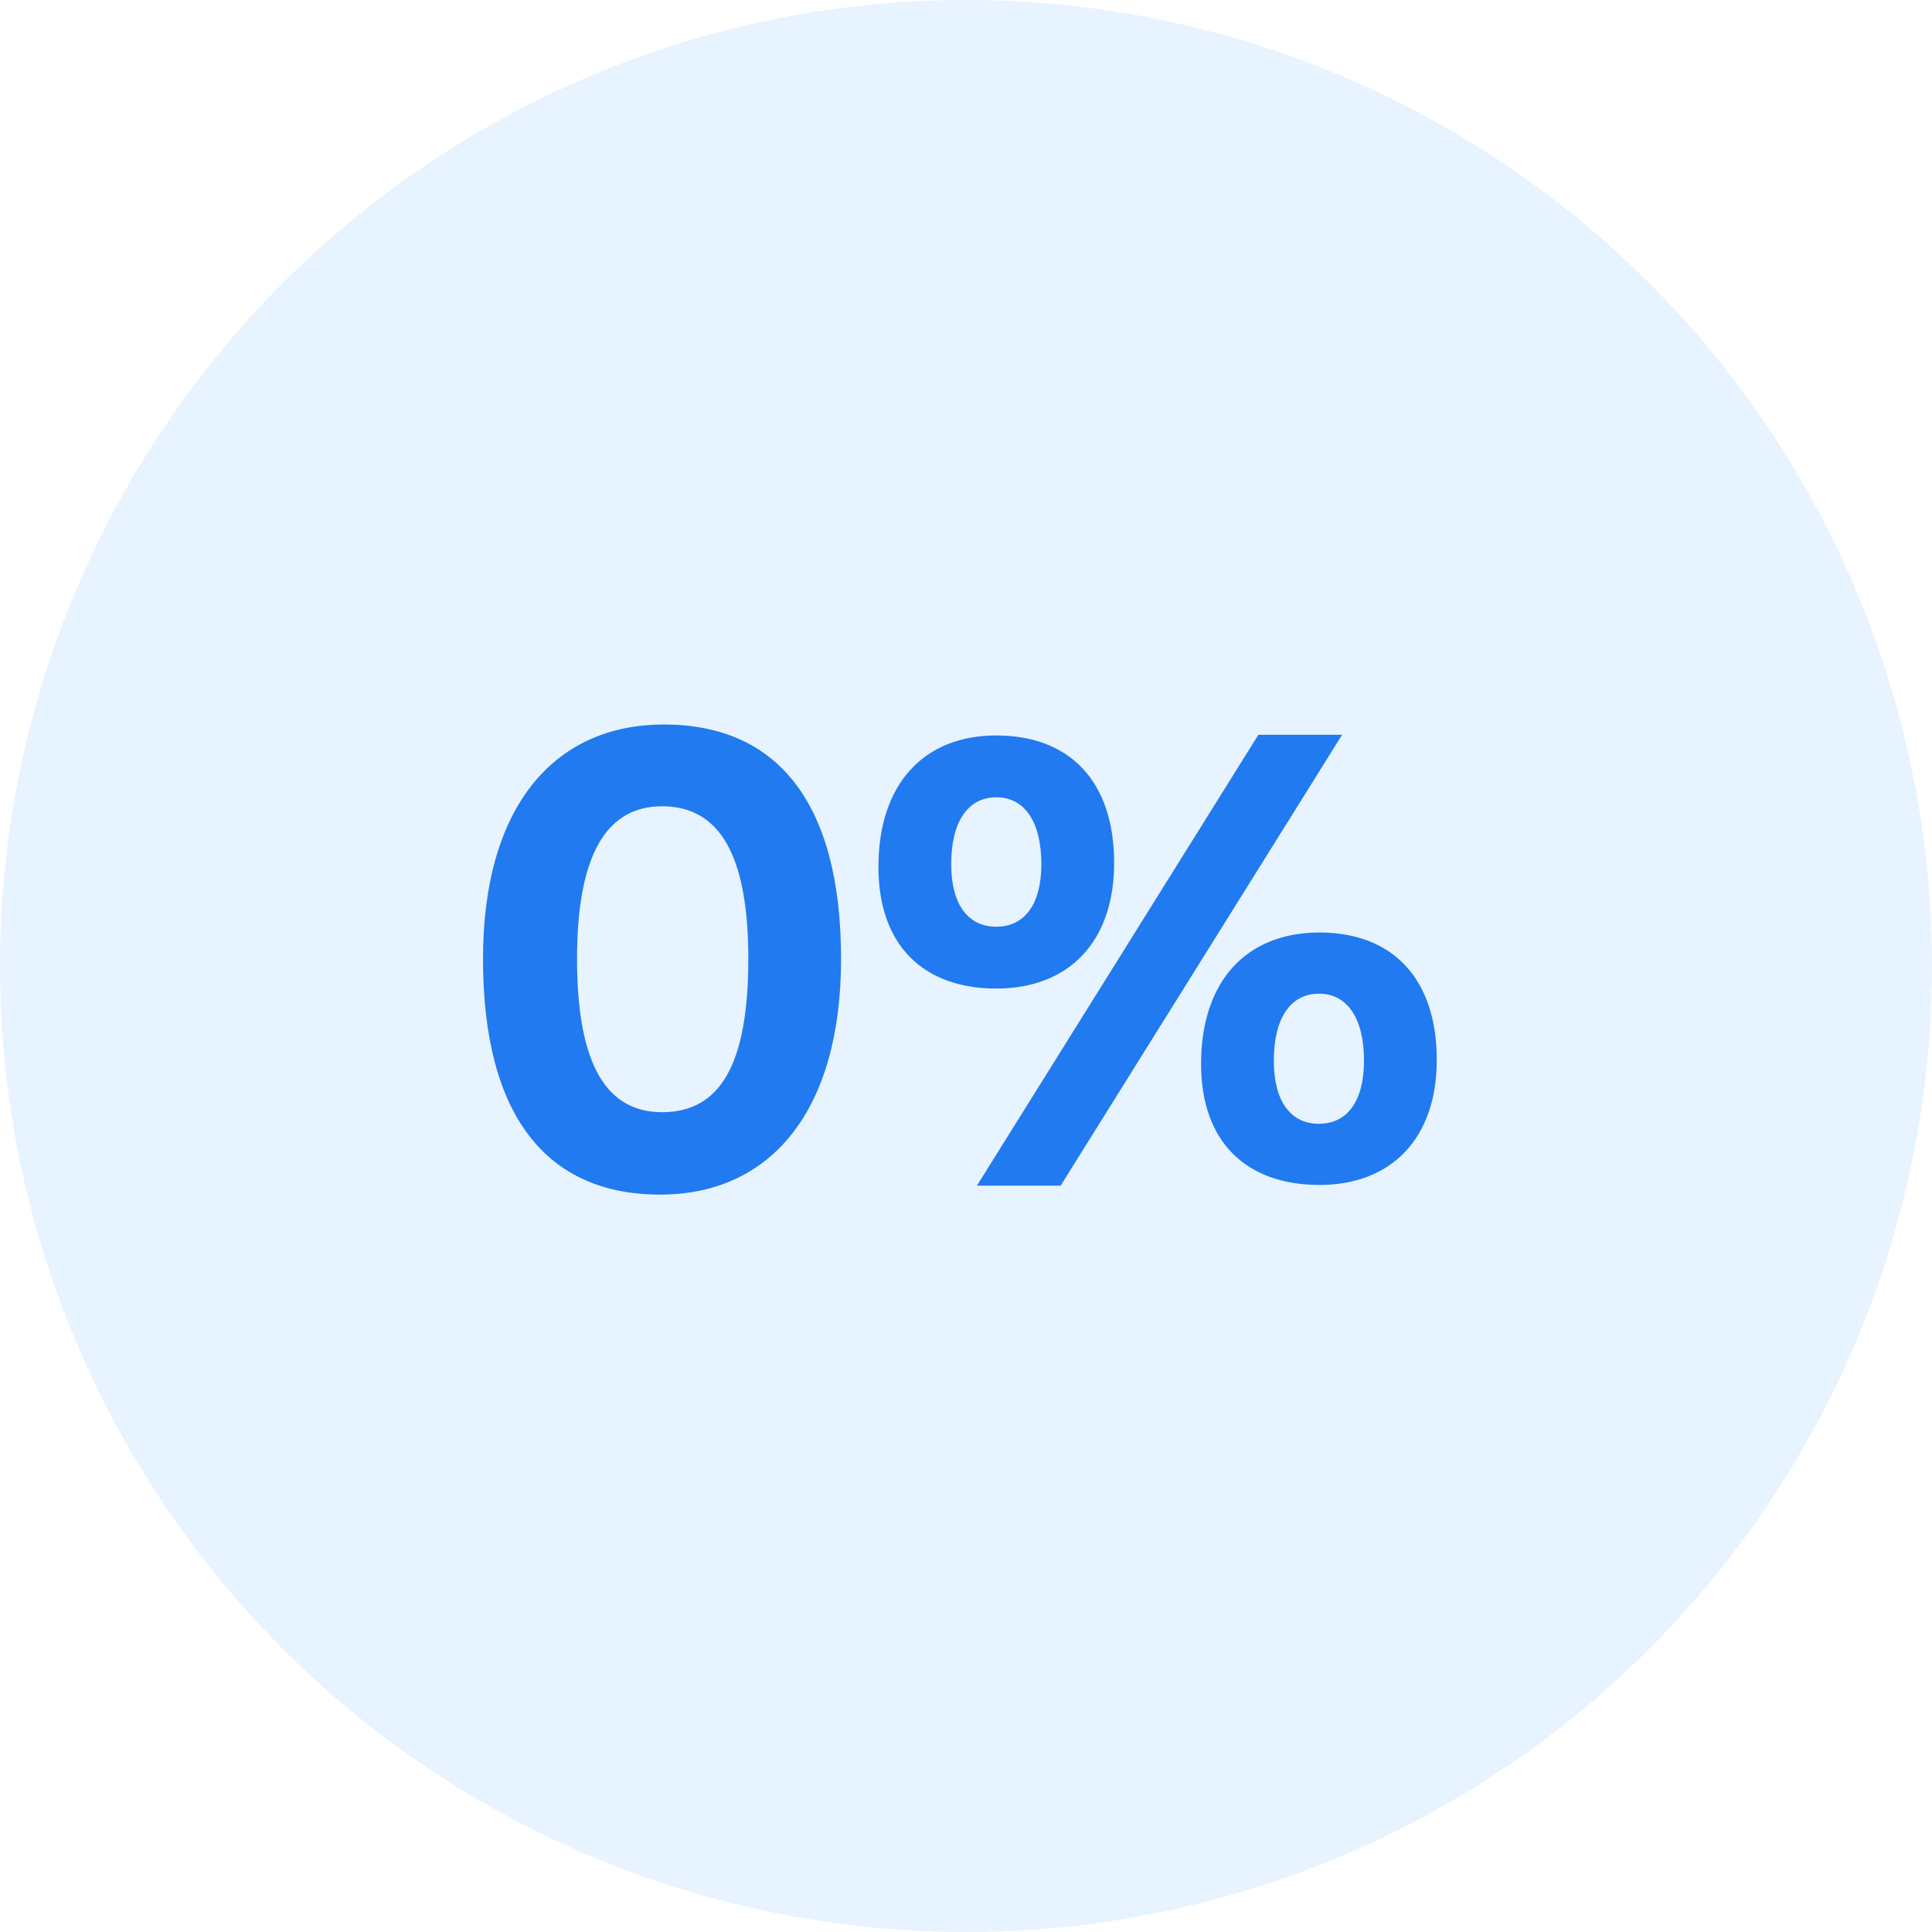
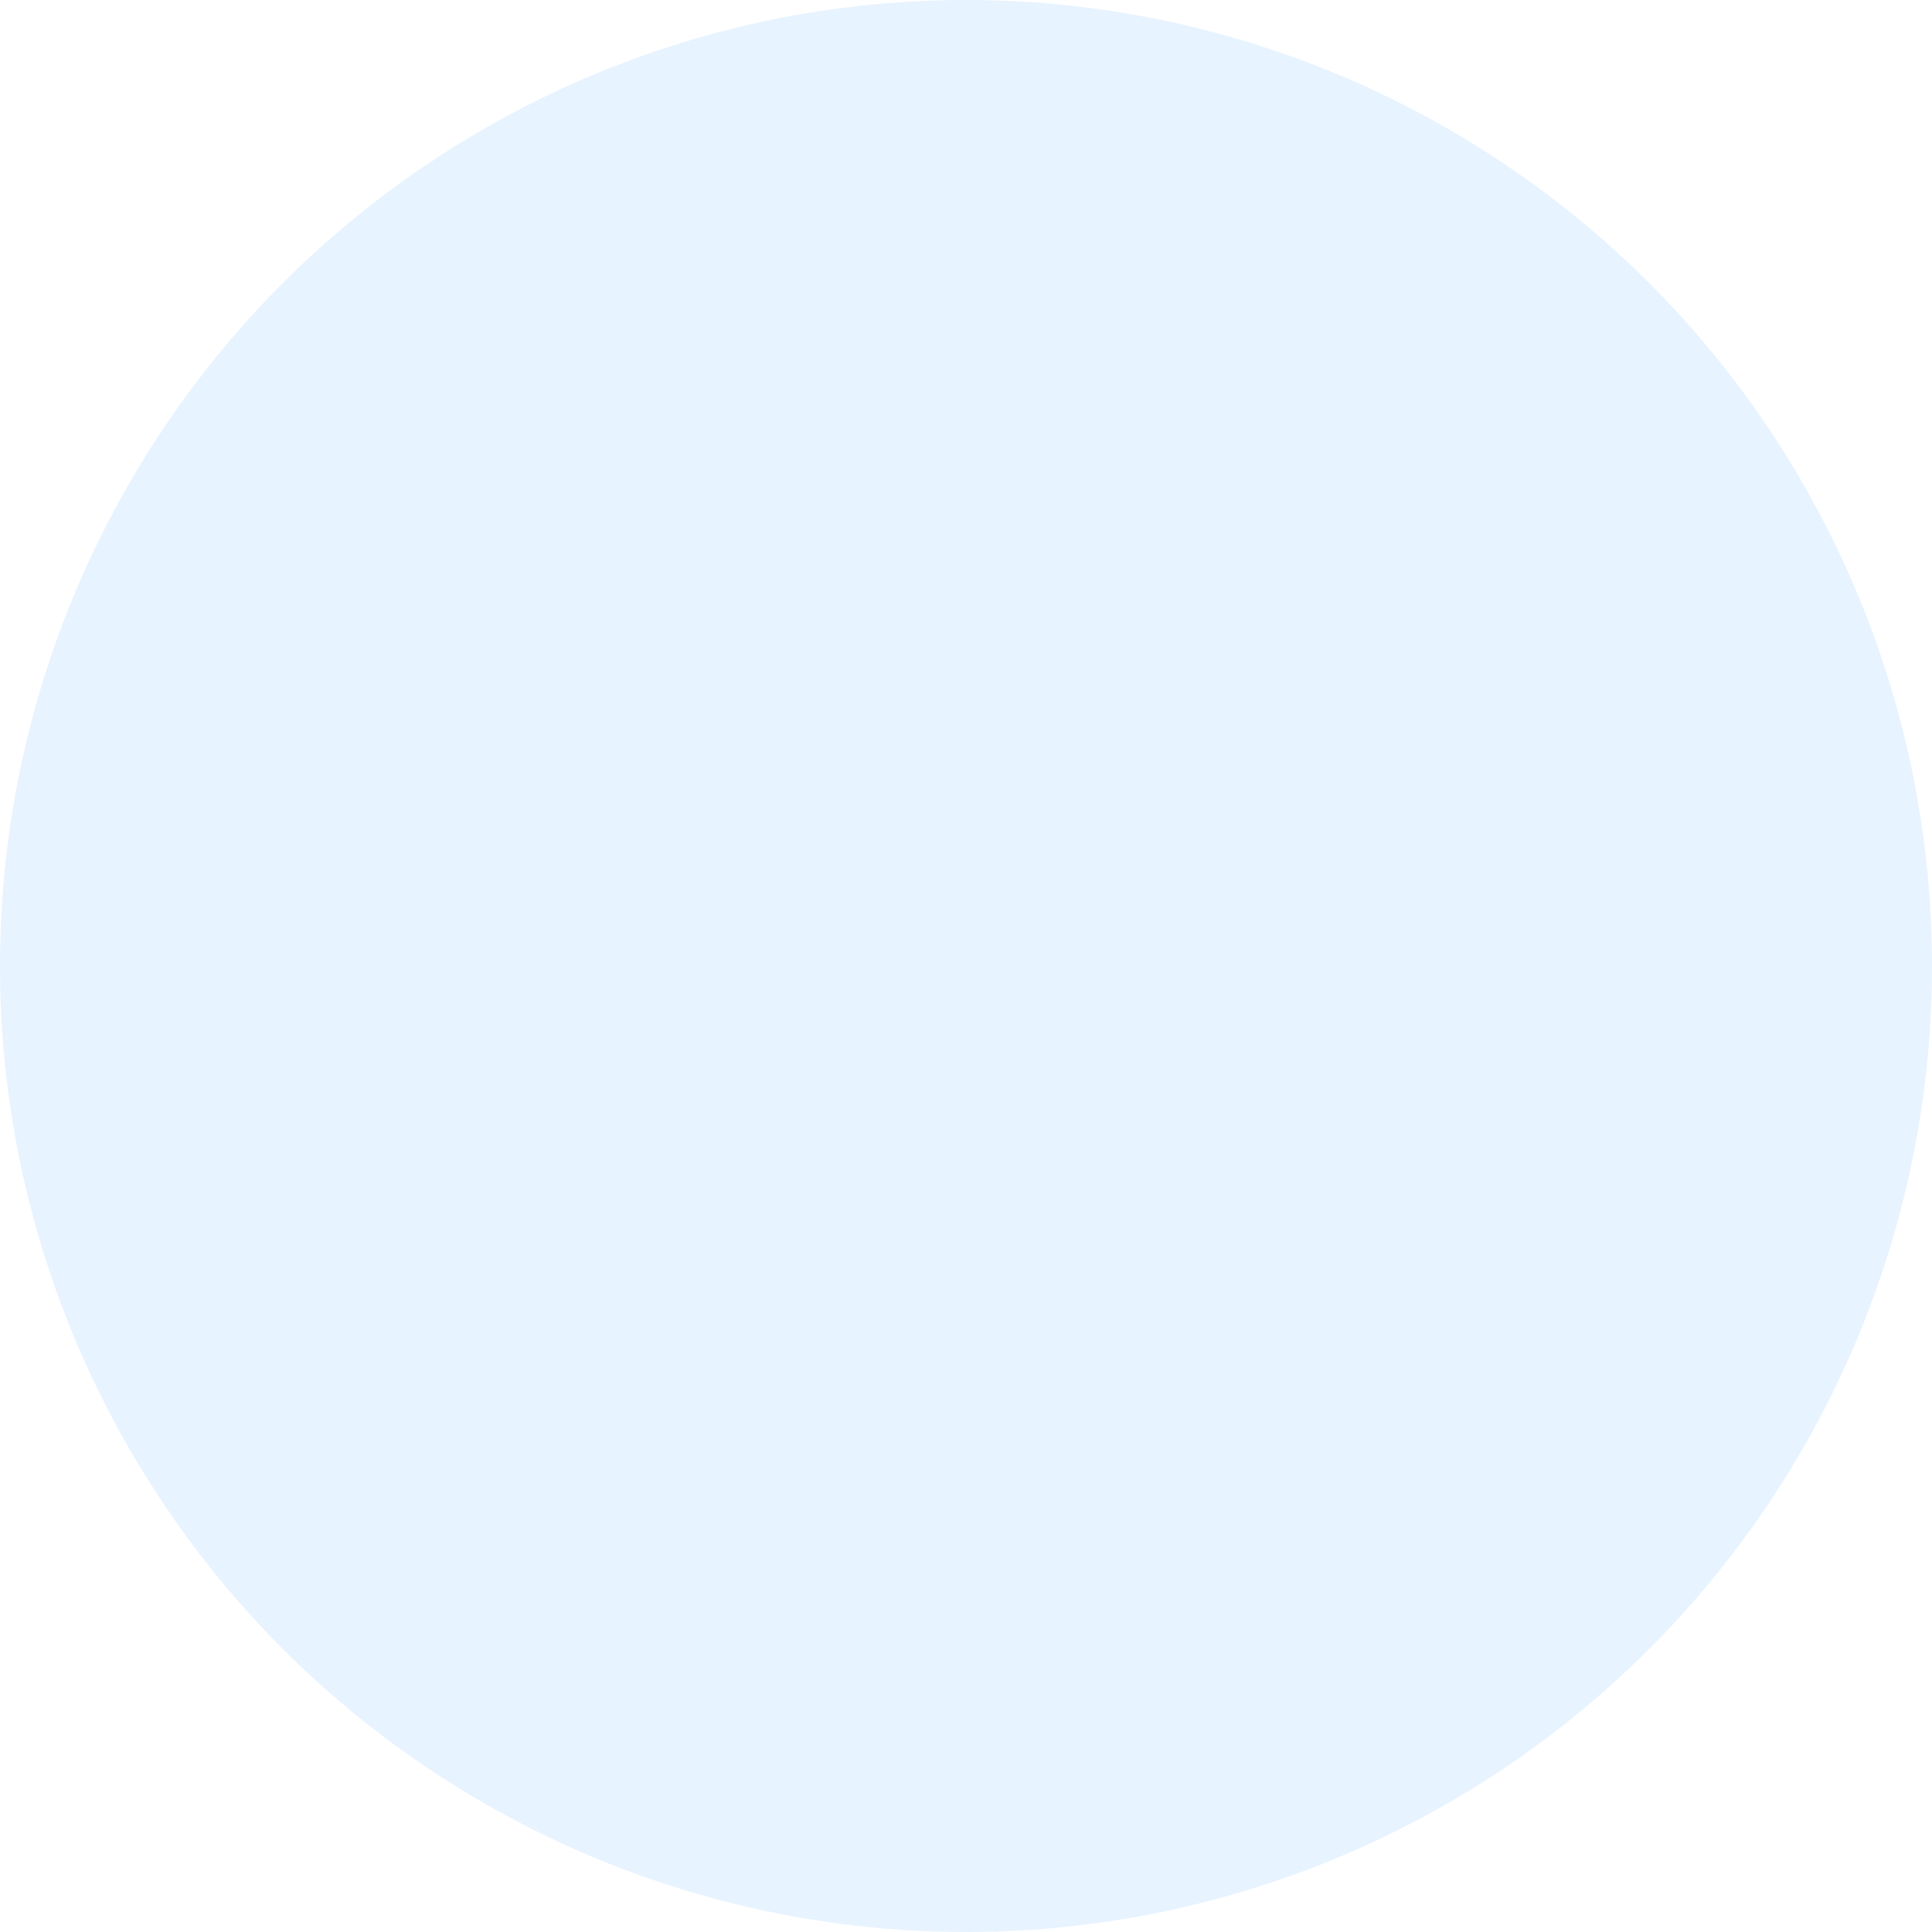
<svg xmlns="http://www.w3.org/2000/svg" width="64" height="64">
  <g fill="none" fill-rule="evenodd">
    <circle fill-opacity=".097" fill="#007CF7" cx="32" cy="32" r="32" />
-     <path d="M21.867 39.573c3.648 0 5.994-2.752 5.994-7.808 0-5.226-2.154-7.765-5.866-7.765C18.347 24 16 26.73 16 31.765c0 5.227 2.133 7.808 5.867 7.808zm.064-2.73c-1.814 0-2.816-1.536-2.816-5.078 0-3.456.981-5.056 2.816-5.056 1.898 0 2.858 1.6 2.858 5.056 0 3.542-.96 5.078-2.858 5.078zm10.432 2.432h2.773l9.323-14.934h-2.774l-9.322 14.934zm.64-6.528c2.41 0 3.904-1.558 3.904-4.16 0-2.731-1.494-4.224-3.904-4.224-2.411 0-3.904 1.621-3.904 4.352 0 2.602 1.493 4.032 3.904 4.032zm0-2.048c-.939 0-1.494-.747-1.494-2.07 0-1.408.555-2.218 1.494-2.218.938 0 1.493.81 1.493 2.218 0 1.323-.555 2.07-1.493 2.07zm10.709 8.554c2.39 0 3.883-1.557 3.883-4.138 0-2.731-1.494-4.224-3.883-4.224-2.432 0-3.925 1.621-3.925 4.352 0 2.581 1.493 4.01 3.925 4.01zm-.021-2.026c-.939 0-1.494-.747-1.494-2.091 0-1.408.555-2.219 1.494-2.219.938 0 1.493.811 1.493 2.219 0 1.344-.555 2.09-1.493 2.09z" fill="#217AEF" fill-rule="nonzero" />
  </g>
</svg>